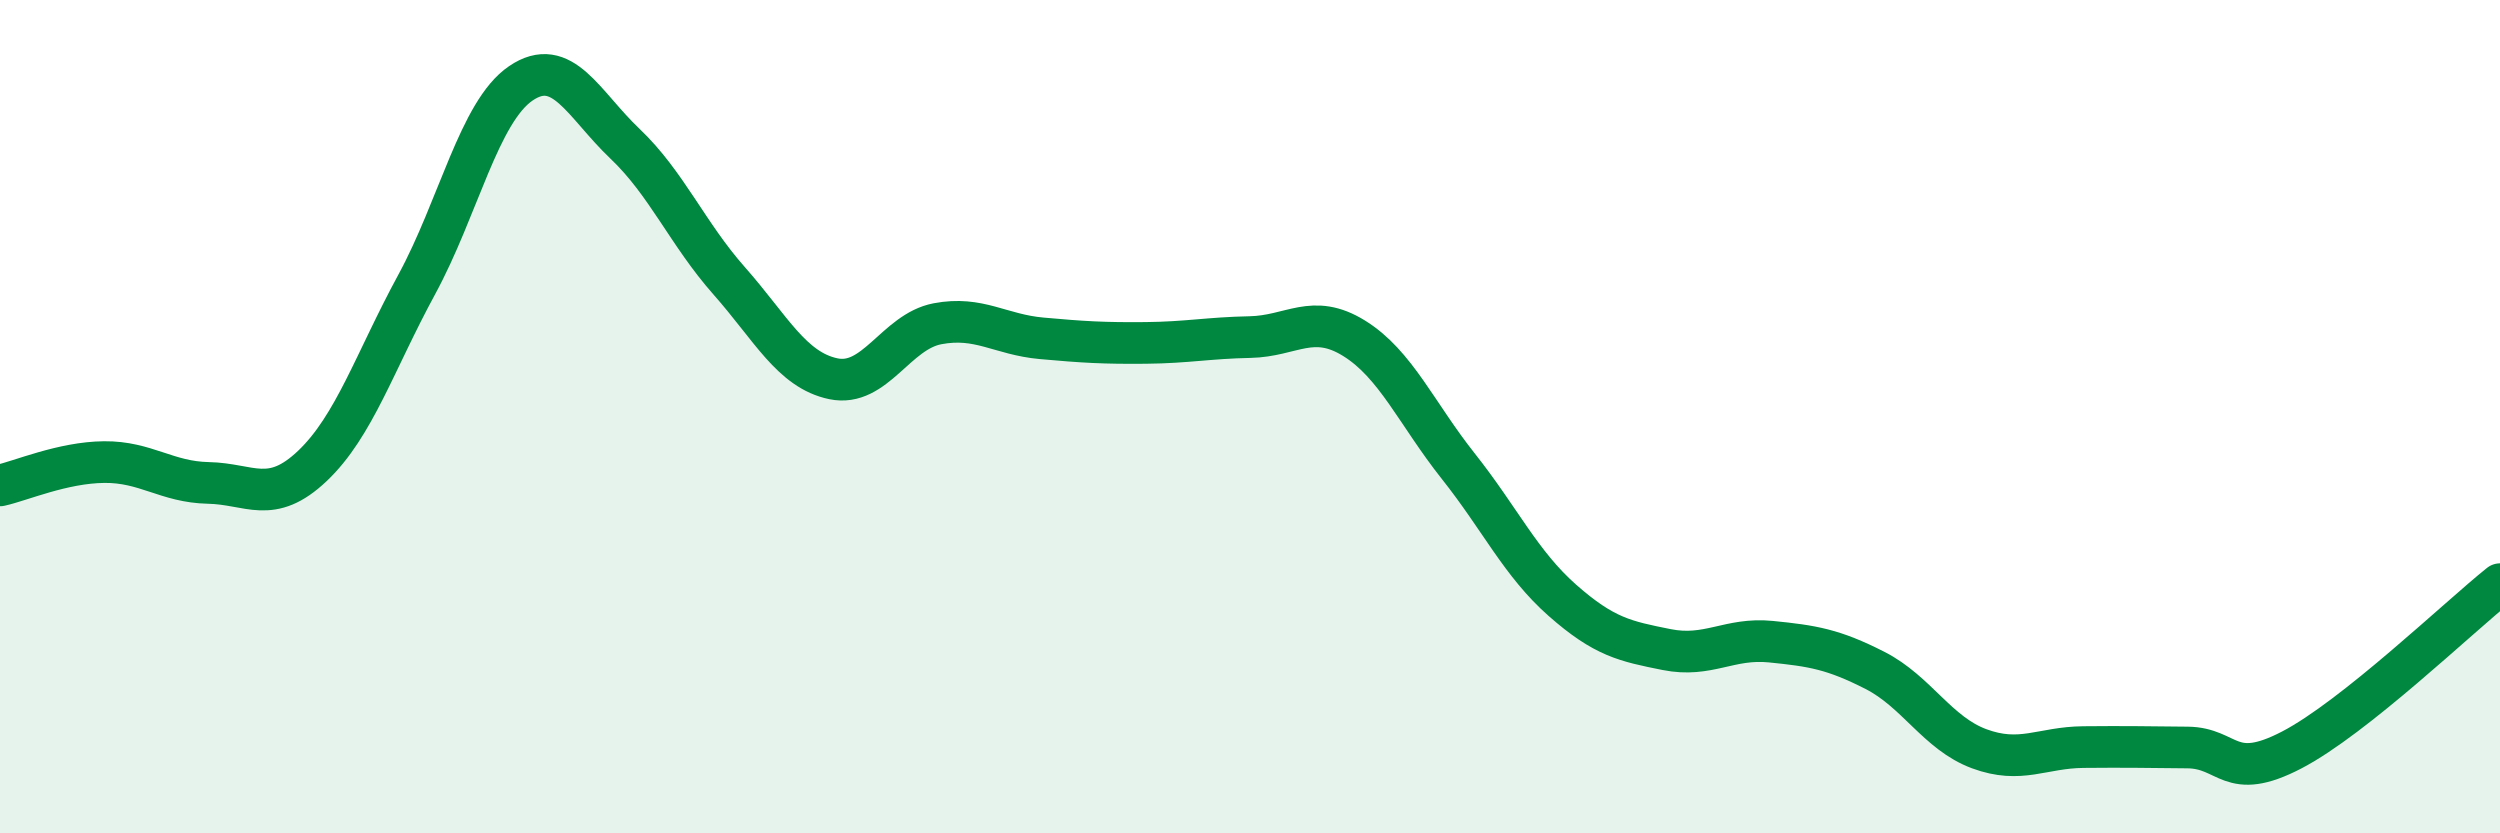
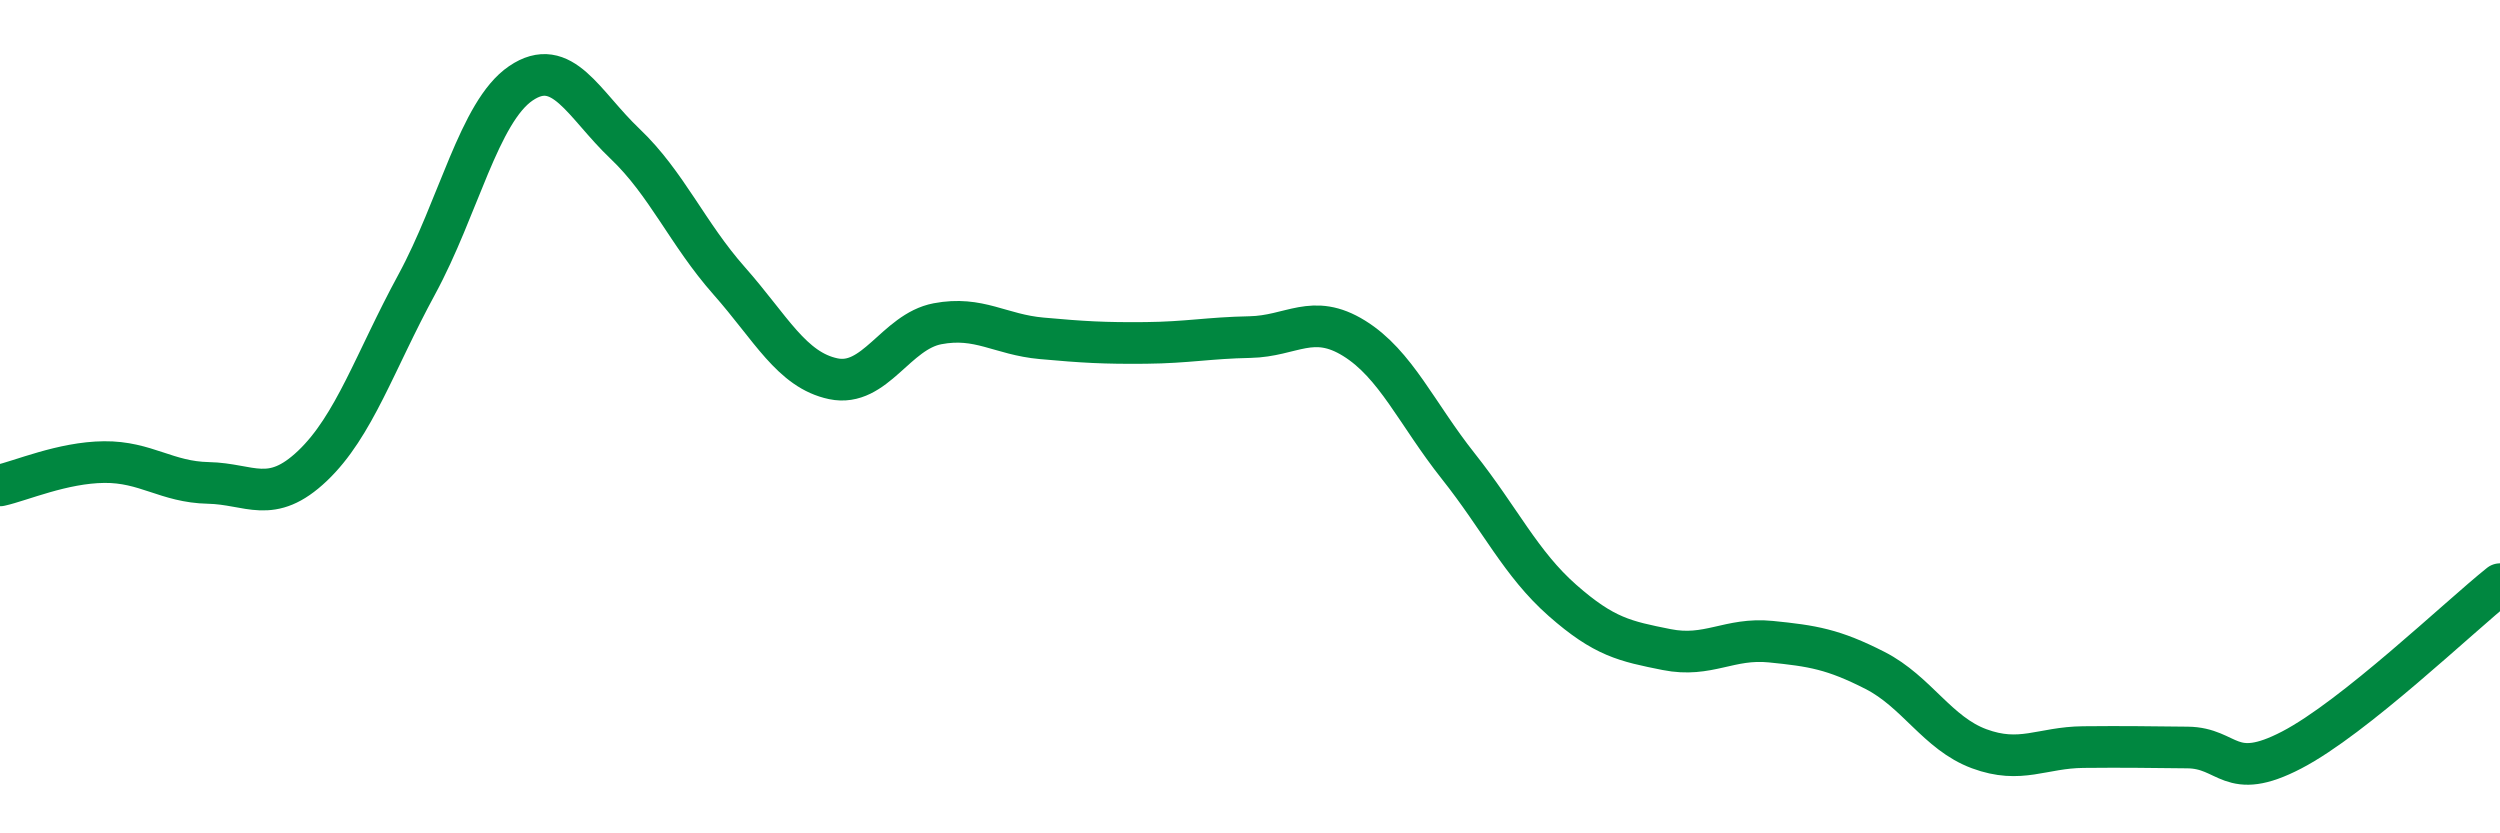
<svg xmlns="http://www.w3.org/2000/svg" width="60" height="20" viewBox="0 0 60 20">
-   <path d="M 0,11.65 C 0.5,11.54 1.5,11.1 2.5,11.09 C 3.5,11.08 4,11.57 5,11.59 C 6,11.61 6.5,12.13 7.5,11.18 C 8.5,10.23 9,8.67 10,6.83 C 11,4.99 11.5,2.68 12.5,2 C 13.5,1.32 14,2.5 15,3.45 C 16,4.4 16.5,5.61 17.5,6.74 C 18.5,7.87 19,8.88 20,9.09 C 21,9.3 21.5,7.96 22.5,7.77 C 23.5,7.58 24,8.03 25,8.12 C 26,8.21 26.5,8.24 27.5,8.23 C 28.5,8.22 29,8.11 30,8.09 C 31,8.07 31.5,7.5 32.5,8.12 C 33.5,8.74 34,9.93 35,11.19 C 36,12.45 36.5,13.53 37.5,14.41 C 38.5,15.29 39,15.39 40,15.59 C 41,15.79 41.5,15.3 42.5,15.4 C 43.5,15.5 44,15.58 45,16.09 C 46,16.6 46.5,17.6 47.5,17.97 C 48.5,18.34 49,17.94 50,17.93 C 51,17.92 51.5,17.93 52.5,17.94 C 53.5,17.95 53.5,18.78 55,18 C 56.5,17.22 59,14.82 60,14.02L60 20L0 20Z" fill="#008740" opacity="0.1" stroke-linecap="round" stroke-linejoin="round" />
  <path d="M 0,11.65 C 0.5,11.54 1.5,11.1 2.5,11.09 C 3.5,11.08 4,11.57 5,11.59 C 6,11.61 6.5,12.13 7.5,11.18 C 8.5,10.23 9,8.67 10,6.83 C 11,4.99 11.5,2.68 12.5,2 C 13.5,1.32 14,2.5 15,3.45 C 16,4.4 16.5,5.61 17.5,6.74 C 18.5,7.87 19,8.88 20,9.09 C 21,9.3 21.5,7.96 22.5,7.77 C 23.5,7.58 24,8.03 25,8.12 C 26,8.21 26.5,8.24 27.5,8.23 C 28.5,8.22 29,8.11 30,8.09 C 31,8.07 31.5,7.5 32.5,8.12 C 33.5,8.74 34,9.93 35,11.19 C 36,12.45 36.5,13.53 37.5,14.41 C 38.5,15.29 39,15.39 40,15.59 C 41,15.79 41.5,15.3 42.5,15.4 C 43.5,15.5 44,15.58 45,16.09 C 46,16.6 46.5,17.6 47.5,17.97 C 48.5,18.34 49,17.94 50,17.93 C 51,17.92 51.5,17.93 52.5,17.94 C 53.5,17.95 53.5,18.78 55,18 C 56.5,17.22 59,14.82 60,14.02" stroke="#008740" stroke-width="1" fill="none" stroke-linecap="round" stroke-linejoin="round" />
</svg>